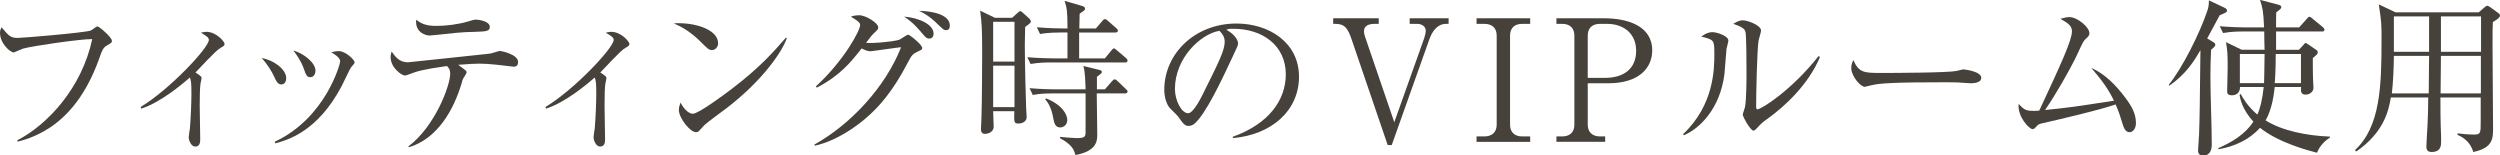
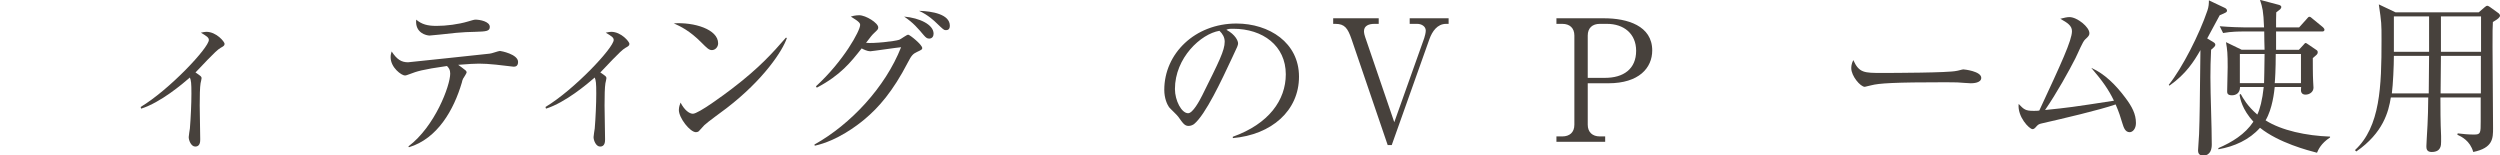
<svg xmlns="http://www.w3.org/2000/svg" id="_レイヤー_1" data-name="レイヤー 1" viewBox="0 0 147.71 9.18">
-   <path d="M6.28,2.71c-.18.11-.26.29-.38.64-.58,1.67-1.51,3.26-3,4.22-.84.54-1.55.72-1.86.8l-.02-.08c1.82-.94,3.82-3.12,4.43-5.98-.68-.01-3.56.41-4.08.56-.09.03-.54.23-.56.23-.19,0-.81-.51-.81-1.17,0-.13.05-.24.09-.32.45.53.53.63.97.63.28,0,4.01-.31,4.31-.44.07-.03.32-.24.38-.24.12,0,.86.65.86.84,0,.12,0,.12-.33.31Z" style="fill: #47413c;" />
  <path d="M13.03,2.83c-.29.15-1.27,1.25-1.48,1.45.32.22.36.24.36.34,0,.04-.05.26-.06.3-.04.24-.05.76-.05,1.31,0,.32.03,1.71.03,2,0,.12,0,.43-.29.43-.25,0-.39-.37-.39-.56,0-.08.06-.44.07-.51.05-.59.09-1.47.09-2.06,0-.63-.02-.77-.09-.95-.44.38-1.72,1.47-2.88,1.84l-.03-.1c1.7-1.02,4.03-3.5,4.03-3.96,0-.15-.14-.23-.47-.43.16-.03.23-.05.32-.05.6,0,1.08.59,1.08.71,0,.11-.08.15-.24.24Z" style="fill: #47413c;" />
-   <path d="M16.62,4.99c-.22,0-.32-.23-.43-.48-.13-.28-.4-.73-.73-1.08.66.1,1.45.64,1.45,1.19,0,.2-.1.37-.29.37ZM20.74,3.98c-.06.07-.47.95-.56,1.12-1.44,2.71-3.22,3.18-3.92,3.37l-.02-.1c3-1.4,3.86-4.6,3.86-4.74,0-.24-.4-.47-.53-.54.13-.03.26-.07.44-.07.43,0,.94.53.94.65,0,.07-.02.1-.21.31ZM18.34,4.56c-.21,0-.24-.09-.41-.55-.13-.37-.37-.73-.6-1.03.68.2,1.31.76,1.31,1.19,0,.21-.11.39-.3.39Z" style="fill: #47413c;" />
  <path d="M30.34,3.94s-.8-.09-1.04-.12c-.38-.04-.73-.06-1-.06-.31,0-.54.02-1.23.07.08.05.38.28.44.33.03.03.06.07.06.12s-.18.32-.21.37c-.04.07-.06.17-.07.22-.48,1.63-1.44,3.32-3.13,3.83l-.03-.05c1.57-1.18,2.47-3.59,2.47-4.3,0-.24-.08-.33-.19-.45-1.48.21-1.79.32-2.18.47-.19.07-.24.09-.31.09-.19,0-.84-.46-.84-1.08,0-.15.03-.24.06-.34.31.47.57.64.97.64.11,0,4.2-.45,4.82-.51.1,0,.52-.16.61-.16.05,0,1.07.19,1.07.65,0,.28-.19.28-.27.28ZM28.09,1.88c-.32,0-.83.03-1.14.06-.52.06-1.51.16-1.57.16-.17,0-.87-.14-.79-.94.33.28.67.37,1.2.37.57,0,1.29-.09,1.86-.26.21-.06.36-.11.44-.11.26,0,.85.11.85.43,0,.26-.23.27-.85.29Z" style="fill: #47413c;" />
  <path d="M36.95,2.83c-.29.15-1.27,1.25-1.48,1.45.32.22.36.24.36.34,0,.04-.05.26-.06.3-.04.24-.05.76-.05,1.31,0,.32.03,1.71.03,2,0,.12,0,.43-.29.43-.25,0-.39-.37-.39-.56,0-.08.06-.44.07-.51.05-.59.09-1.47.09-2.06,0-.63-.02-.77-.09-.95-.44.38-1.72,1.47-2.88,1.84l-.03-.1c1.7-1.02,4.03-3.5,4.03-3.96,0-.15-.14-.23-.47-.43.16-.03.23-.05.32-.05.6,0,1.08.59,1.08.71,0,.11-.08.15-.24.24Z" style="fill: #47413c;" />
  <path d="M42.06,2.96c-.17,0-.29-.12-.61-.44-.7-.71-1.26-.97-1.64-1.14,1.2-.08,2.62.35,2.62,1.18,0,.22-.17.4-.37.4ZM42.93,6.39c-.21.16-1.15.84-1.32,1.01-.05.05-.27.3-.32.35-.04.04-.12.06-.17.06-.35,0-1.01-.84-1.01-1.31,0-.18.06-.33.1-.44.23.45.52.66.73.66.33,0,1.88-1.15,2.31-1.48,1.61-1.23,2.38-2.09,3.19-3.02l.05.03c-.24.73-1.36,2.45-3.56,4.14Z" style="fill: #47413c;" />
  <path d="M48.12,8.54c2.15-1.2,4.19-3.39,5.12-5.75-.4.04-1.08.15-1.5.2-.05,0-.27.04-.32.04-.17,0-.4-.11-.51-.17-.64.81-1.24,1.58-2.65,2.32l-.05-.08c1.64-1.5,2.61-3.29,2.61-3.62,0-.1-.02-.18-.55-.5.24-.08.46-.08.49-.08.4,0,1.13.46,1.13.72,0,.11-.04.14-.23.32-.14.13-.2.21-.49.59.44.05,1.7-.09,1.96-.18.09-.03.44-.3.53-.3s.83.59.83.79c0,.08-.03.1-.31.23-.23.11-.32.19-.54.62-.89,1.72-1.73,2.67-2.57,3.37-.41.34-1.58,1.25-2.93,1.55l-.02-.07ZM55.16,1.99c0,.14-.07.29-.26.29-.12,0-.19-.05-.32-.2-.36-.42-.6-.72-1.16-1.1.91.08,1.74.47,1.74,1.01ZM56.12,1.52c0,.26-.17.26-.24.26-.11,0-.13-.02-.56-.43-.08-.08-.48-.47-1.02-.71.77.02,1.82.2,1.82.88Z" style="fill: #47413c;" />
-   <path d="M60.57,1.59c0,.36-.02.59-.02,1.07,0,1.05.06,3.32.08,3.75,0,.13.03.36.03.49,0,.38-.43.4-.48.4-.27,0-.27-.07-.25-.73h-1.25c0,.07.03.89.03.91,0,.36-.39.43-.5.43-.25,0-.25-.19-.25-.31,0-.11.03-.6.03-.7.03-.76.04-3.57.04-3.8,0-1.49-.03-1.77-.12-2.47l.87.42h1.02l.29-.26c.11-.09.13-.13.18-.13s.1.03.16.09l.4.36s.08.1.08.16c0,.09-.2.22-.34.32ZM59.94,1.29h-1.26v2.35h1.26V1.29ZM59.94,3.88h-1.26v2.45h1.26v-2.45ZM66.47,3.69h-4.4c-.18,0-.69,0-1.18.09l-.19-.4c.62.05,1.23.07,1.53.07h.84v-1.53h-.44c-.1,0-.71,0-1.18.09l-.19-.4c.66.06,1.36.07,1.53.07h.28c0-1.01-.03-1.2-.17-1.63l1.03.3c.11.03.18.08.18.16s-.03.1-.32.3c-.01.24-.01.3-.02.87h.98l.37-.43c.07-.09.11-.12.16-.12.06,0,.11.03.18.1l.49.43s.1.08.1.15c0,.09-.09.11-.15.11h-2.14v1.53h1.52l.38-.46c.08-.1.11-.13.15-.13.06,0,.09.04.19.12l.53.45c.08.07.09.12.09.15,0,.1-.09.11-.15.11ZM66.46,5.52h-1.66c0,.2.03,2.08.03,2.4,0,.38,0,1-1.29,1.24-.09-.33-.2-.61-.92-1l.02-.07c.2.02.82.07.98.07.45,0,.51-.09.52-.29,0-.18,0-2.19,0-2.35h-1.94c-.25,0-.73,0-1.18.09l-.19-.4c.68.06,1.39.07,1.53.07h1.78c-.01-.39-.03-1.09-.13-1.38l.9.22c.13.03.19.05.19.13,0,.07-.03.09-.29.29,0,.19,0,.25,0,.74h.47l.41-.47c.08-.09.12-.12.17-.12s.09.02.17.1l.49.47c.07.06.1.09.1.15,0,.09-.08.11-.15.11ZM62.64,7.53c-.3,0-.36-.28-.41-.55-.11-.63-.31-.92-.47-1.11l.04-.06c.98.39,1.26.97,1.26,1.28,0,.27-.21.44-.42.44Z" style="fill: #47413c;" />
  <path d="M72.84,8.16v-.08c2.13-.76,3.13-2.17,3.13-3.69,0-1.69-1.36-2.69-3.1-2.69-.25,0-.3.01-.41.06.54.29.69.66.69.8,0,.11-.03.18-.34.83-.64,1.37-1.58,3.38-2.26,3.94-.07.05-.19.11-.32.11-.23,0-.32-.13-.62-.55-.07-.1-.47-.47-.54-.56-.11-.16-.28-.52-.28-1.02,0-2.15,1.82-3.92,4.26-3.92,1.94,0,3.7,1.13,3.7,3.14s-1.62,3.43-3.91,3.63ZM72.05,1.82c-1.1.18-2.63,1.6-2.63,3.44,0,.68.39,1.43.78,1.43.27,0,.66-.71.83-1.05,1-2.01,1.33-2.66,1.33-3.18,0-.25-.12-.46-.31-.64Z" style="fill: #47413c;" />
  <path d="M82.38,7.22l1.77-4.97c.04-.12.09-.32.09-.44,0-.26-.26-.4-.5-.4h-.45v-.33h2.3v.33h-.15c-.52,0-.82.45-.98.89l-2.23,6.27h-.24l-2.14-6.27c-.22-.63-.4-.89-.94-.89h-.14v-.33h2.69v.33h-.26c-.32,0-.61.11-.61.43,0,.12.04.27.07.35l1.72,5.03Z" style="fill: #47413c;" />
-   <path d="M90.41,1.41h-.48c-.41,0-.71.22-.71.69v5.27c0,.45.28.69.71.69h.48v.32h-3.17v-.32h.47c.41,0,.72-.22.72-.69V2.1c0-.45-.28-.69-.72-.69h-.47v-.33h3.17v.33Z" style="fill: #47413c;" />
  <path d="M91.96,1.08h2.81c1.38,0,2.85.44,2.85,1.9,0,1.03-.78,1.94-2.59,1.94h-1.22v2.45c0,.44.28.69.71.69h.32v.32h-2.88v-.32h.35c.42,0,.71-.23.71-.69V2.1c0-.45-.28-.69-.71-.69h-.35v-.33ZM93.81,4.6h1.02c1.09,0,1.84-.52,1.84-1.6,0-1.01-.73-1.59-1.72-1.59h-.43c-.43,0-.71.24-.71.69v2.5Z" style="fill: #47413c;" />
-   <path d="M102.01,2.88c-.02.23-.1,1.26-.12,1.47-.26,2.15-1.55,3.29-2.4,3.64l-.05-.06c1.85-1.74,1.85-3.9,1.85-4.74s-.01-.83-.77-1.03c.16-.11.38-.26.66-.26.26,0,.94.22.94.5,0,.08-.1.41-.11.48ZM104.44,7.01c-.34.24-.37.28-.63.56-.05.05-.14.15-.2.15-.19,0-.64-.82-.64-.95,0-.07.12-.37.13-.44.09-.42.09-1.72.09-1.99,0-.37,0-2.22-.06-2.46-.04-.18-.24-.31-.72-.47.13-.08.33-.21.56-.21.3,0,1.08.3,1.08.6,0,.09-.12.49-.14.57-.1.51-.15,3.31-.15,3.92,0,.04,0,.17.07.17.24,0,2.05-1.15,3.62-3.15l.08.06c-.68,1.64-2.12,2.95-3.09,3.64Z" style="fill: #47413c;" />
  <path d="M116.44,4.92c-.09,0-.33-.02-.35-.02-.36-.03-.46-.04-1.13-.04-3.05,0-3.95.06-4.4.18-.03,0-.35.09-.38.09-.26,0-.8-.64-.8-1.1,0-.06,0-.25.12-.48.34.76.65.76,1.69.76.69,0,3.94-.01,4.4-.12.06,0,.35-.09.41-.09s1.06.11,1.06.5c0,.31-.5.32-.62.32Z" style="fill: #47413c;" />
  <path d="M125.83,7.81c-.26,0-.35-.26-.43-.52-.11-.37-.2-.66-.4-1.12-.95.33-3.13.84-4.36,1.12-.18.04-.22.07-.33.19-.09.11-.15.15-.22.15-.19,0-.9-.73-.82-1.49.31.33.41.41.88.41.06,0,.27,0,.34-.02,1.29-2.77,1.93-4.15,1.93-4.69,0-.33-.28-.5-.69-.73.23-.06.4-.1.54-.1.46,0,1.18.59,1.18.95,0,.12-.04.18-.25.37-.15.13-.38.72-.58,1.12-.37.73-1.1,2.05-1.79,3.05,1.38-.14,1.61-.17,4.07-.55-.33-.68-.68-1.17-1.34-1.94.79.35,1.44,1,2.01,1.76.4.53.63.97.63,1.5,0,.35-.2.54-.37.54Z" style="fill: #47413c;" />
  <path d="M131.15.9c-.32.6-.52.97-.74,1.37l.38.23c.07.04.1.1.1.14,0,.05-.03.1-.07.14-.07.07-.16.14-.18.16-.03.64-.04,1.09-.04,1.62,0,1.1.08,2.87.08,3.98,0,.24-.06.65-.51.65-.28,0-.3-.2-.3-.31,0-.15.06-.81.06-.95.04-1.11.04-1.61.08-4.97-.38.66-.84,1.4-1.83,2.1l-.04-.05c.8-1,1.81-2.99,2.28-4.38.08-.23.09-.41.09-.61l.95.45c.07.03.12.1.12.15,0,.1-.05.12-.43.28ZM136.88,9.02c-.5-.13-2.24-.58-3.35-1.47-.63.71-1.52,1.11-2.46,1.27v-.07c.81-.35,1.58-.82,2.07-1.56-.67-.73-.78-1.36-.82-1.59l.07-.05c.13.24.38.7.98,1.22.15-.3.3-.86.38-1.63h-1.4c0,.37-.25.49-.48.49-.28,0-.28-.15-.28-.24,0-.23.03-1.23.03-1.43,0-.8-.02-1-.1-1.47l.93.45h1.35c-.01-.17-.02-.92-.02-1.08h-1.25c-.18,0-.7,0-1.18.09l-.2-.4c.62.05,1.24.07,1.54.07h1.08c-.04-1-.09-1.15-.24-1.63l1.13.3c.08.02.13.08.13.12,0,.05-.04.11-.07.14-.09.08-.2.15-.23.18-.01.17-.01.18-.01.42s0,.28,0,.47h1.36l.45-.5c.07-.08.1-.13.16-.13s.11.05.18.11l.61.5s.1.09.1.15c0,.1-.08.11-.15.11h-2.71c0,.17,0,.93,0,1.08h1.35l.25-.27c.08-.09.11-.13.14-.13.05,0,.09.04.17.09l.44.3c.08.05.11.08.11.15s-.02.11-.06.15c-.07.07-.2.17-.23.2,0,.18,0,1.06.02,1.38,0,.06.02.32.02.37,0,.24-.22.41-.47.41-.18,0-.27-.1-.27-.27,0-.03,0-.06.01-.18h-1.56c-.03.27-.13,1.28-.54,1.97.94.6,2.41.91,3.81.96v.05c-.55.36-.7.74-.77.9ZM132.34,3.19v1.72h1.43c0-.27.03-.9.03-1.72h-1.46ZM135.95,3.19h-1.49c0,.89-.04,1.55-.06,1.72h1.55v-1.72Z" style="fill: #47413c;" />
  <path d="M146.45.73l.35-.3c.08-.07.12-.09.15-.09.05,0,.12.04.16.07l.5.36c.06.04.1.11.1.15,0,.11-.13.21-.42.38-.02.38-.02.42-.02,1.49,0,.76.03,4.1.03,4.78,0,.6,0,1.17-1.17,1.41-.19-.67-.7-.91-.94-1.02l.02-.08c.32.04.64.07.96.07.4,0,.4-.08.4-.79,0-.2,0-1.25,0-1.4h-2.38c0,.58,0,1.46.04,2.28,0,.14,0,.28,0,.33,0,.21,0,.61-.56.61-.3,0-.31-.21-.31-.34,0-.08.01-.33.02-.42.08-1.21.09-2.11.09-2.46h-2.21c-.13.83-.45,2.09-2.04,3.19l-.08-.08c1.5-1.38,1.57-3.79,1.57-6.48,0-1.01,0-1.04-.16-2.13l.99.47h4.89ZM141.44,3.3c0,.58-.05,1.7-.12,2.22h2.18l.02-2.22h-2.08ZM141.44.97v2.09h2.08V.97h-2.08ZM146.58,5.52v-2.22s-2.36,0-2.36,0l-.02,2.22h2.38ZM146.59,3.06V.97s-2.37,0-2.37,0v2.09h2.37Z" style="fill: #47413c;" />
</svg>